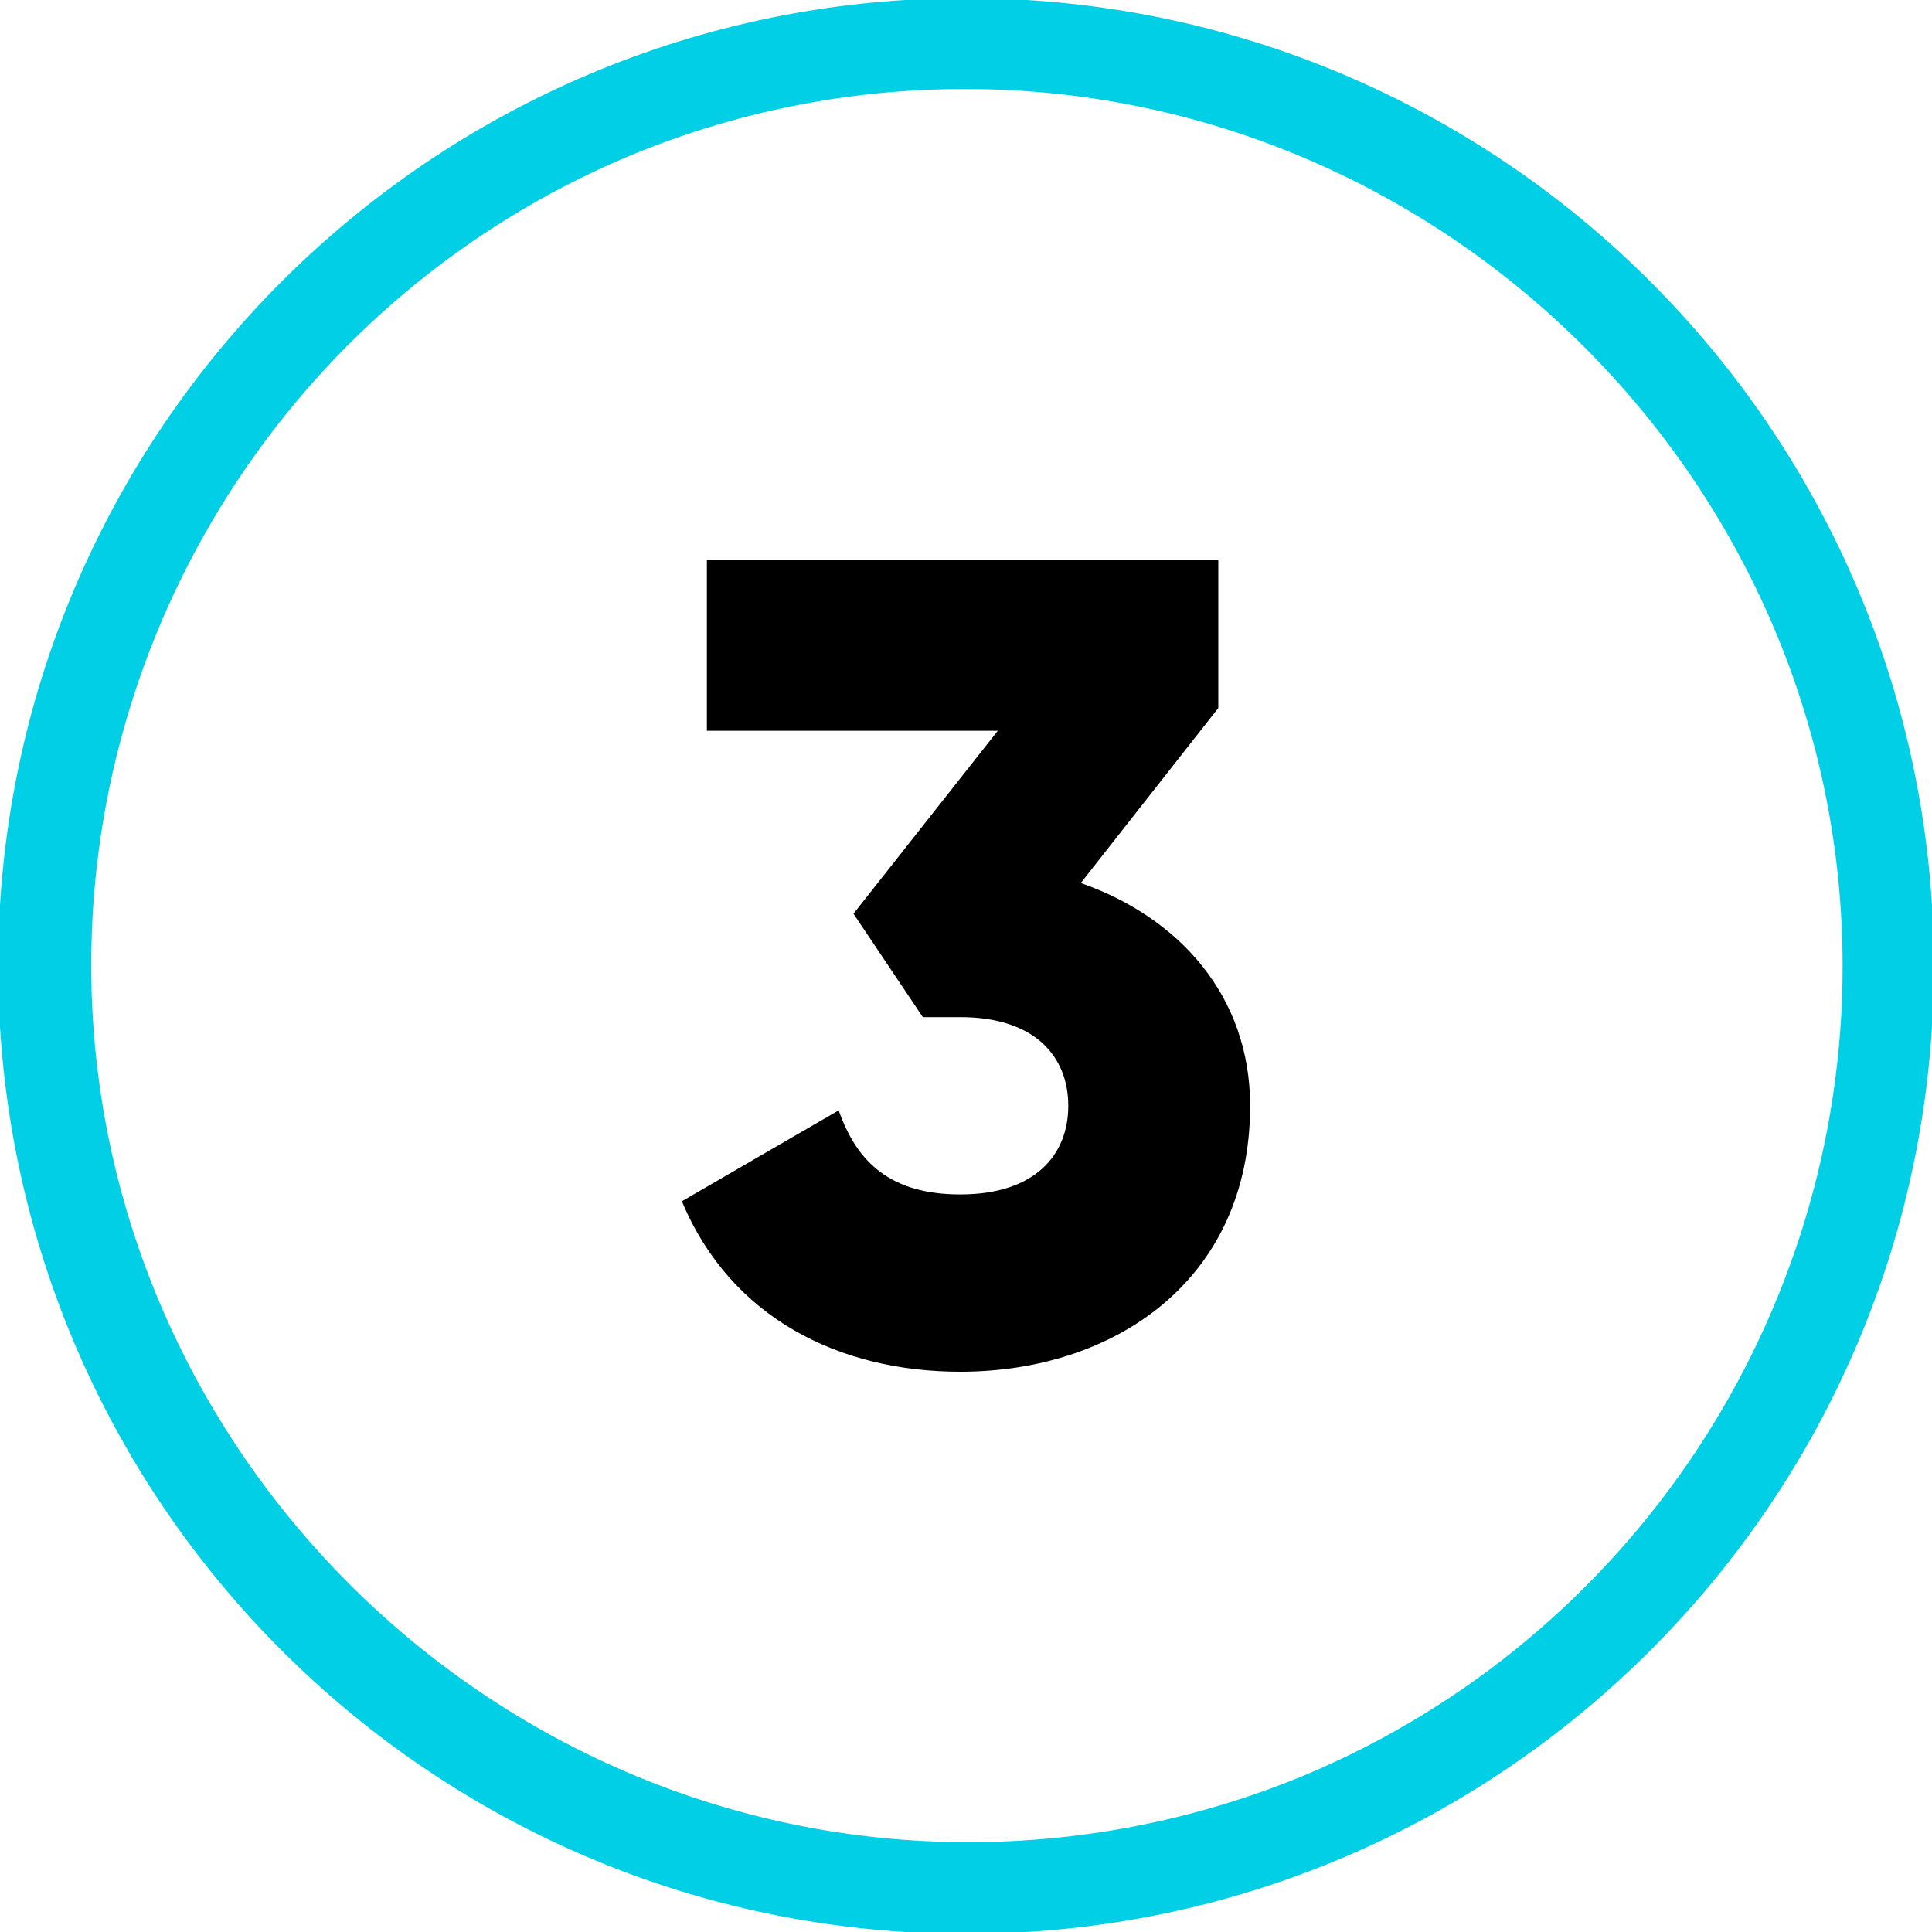
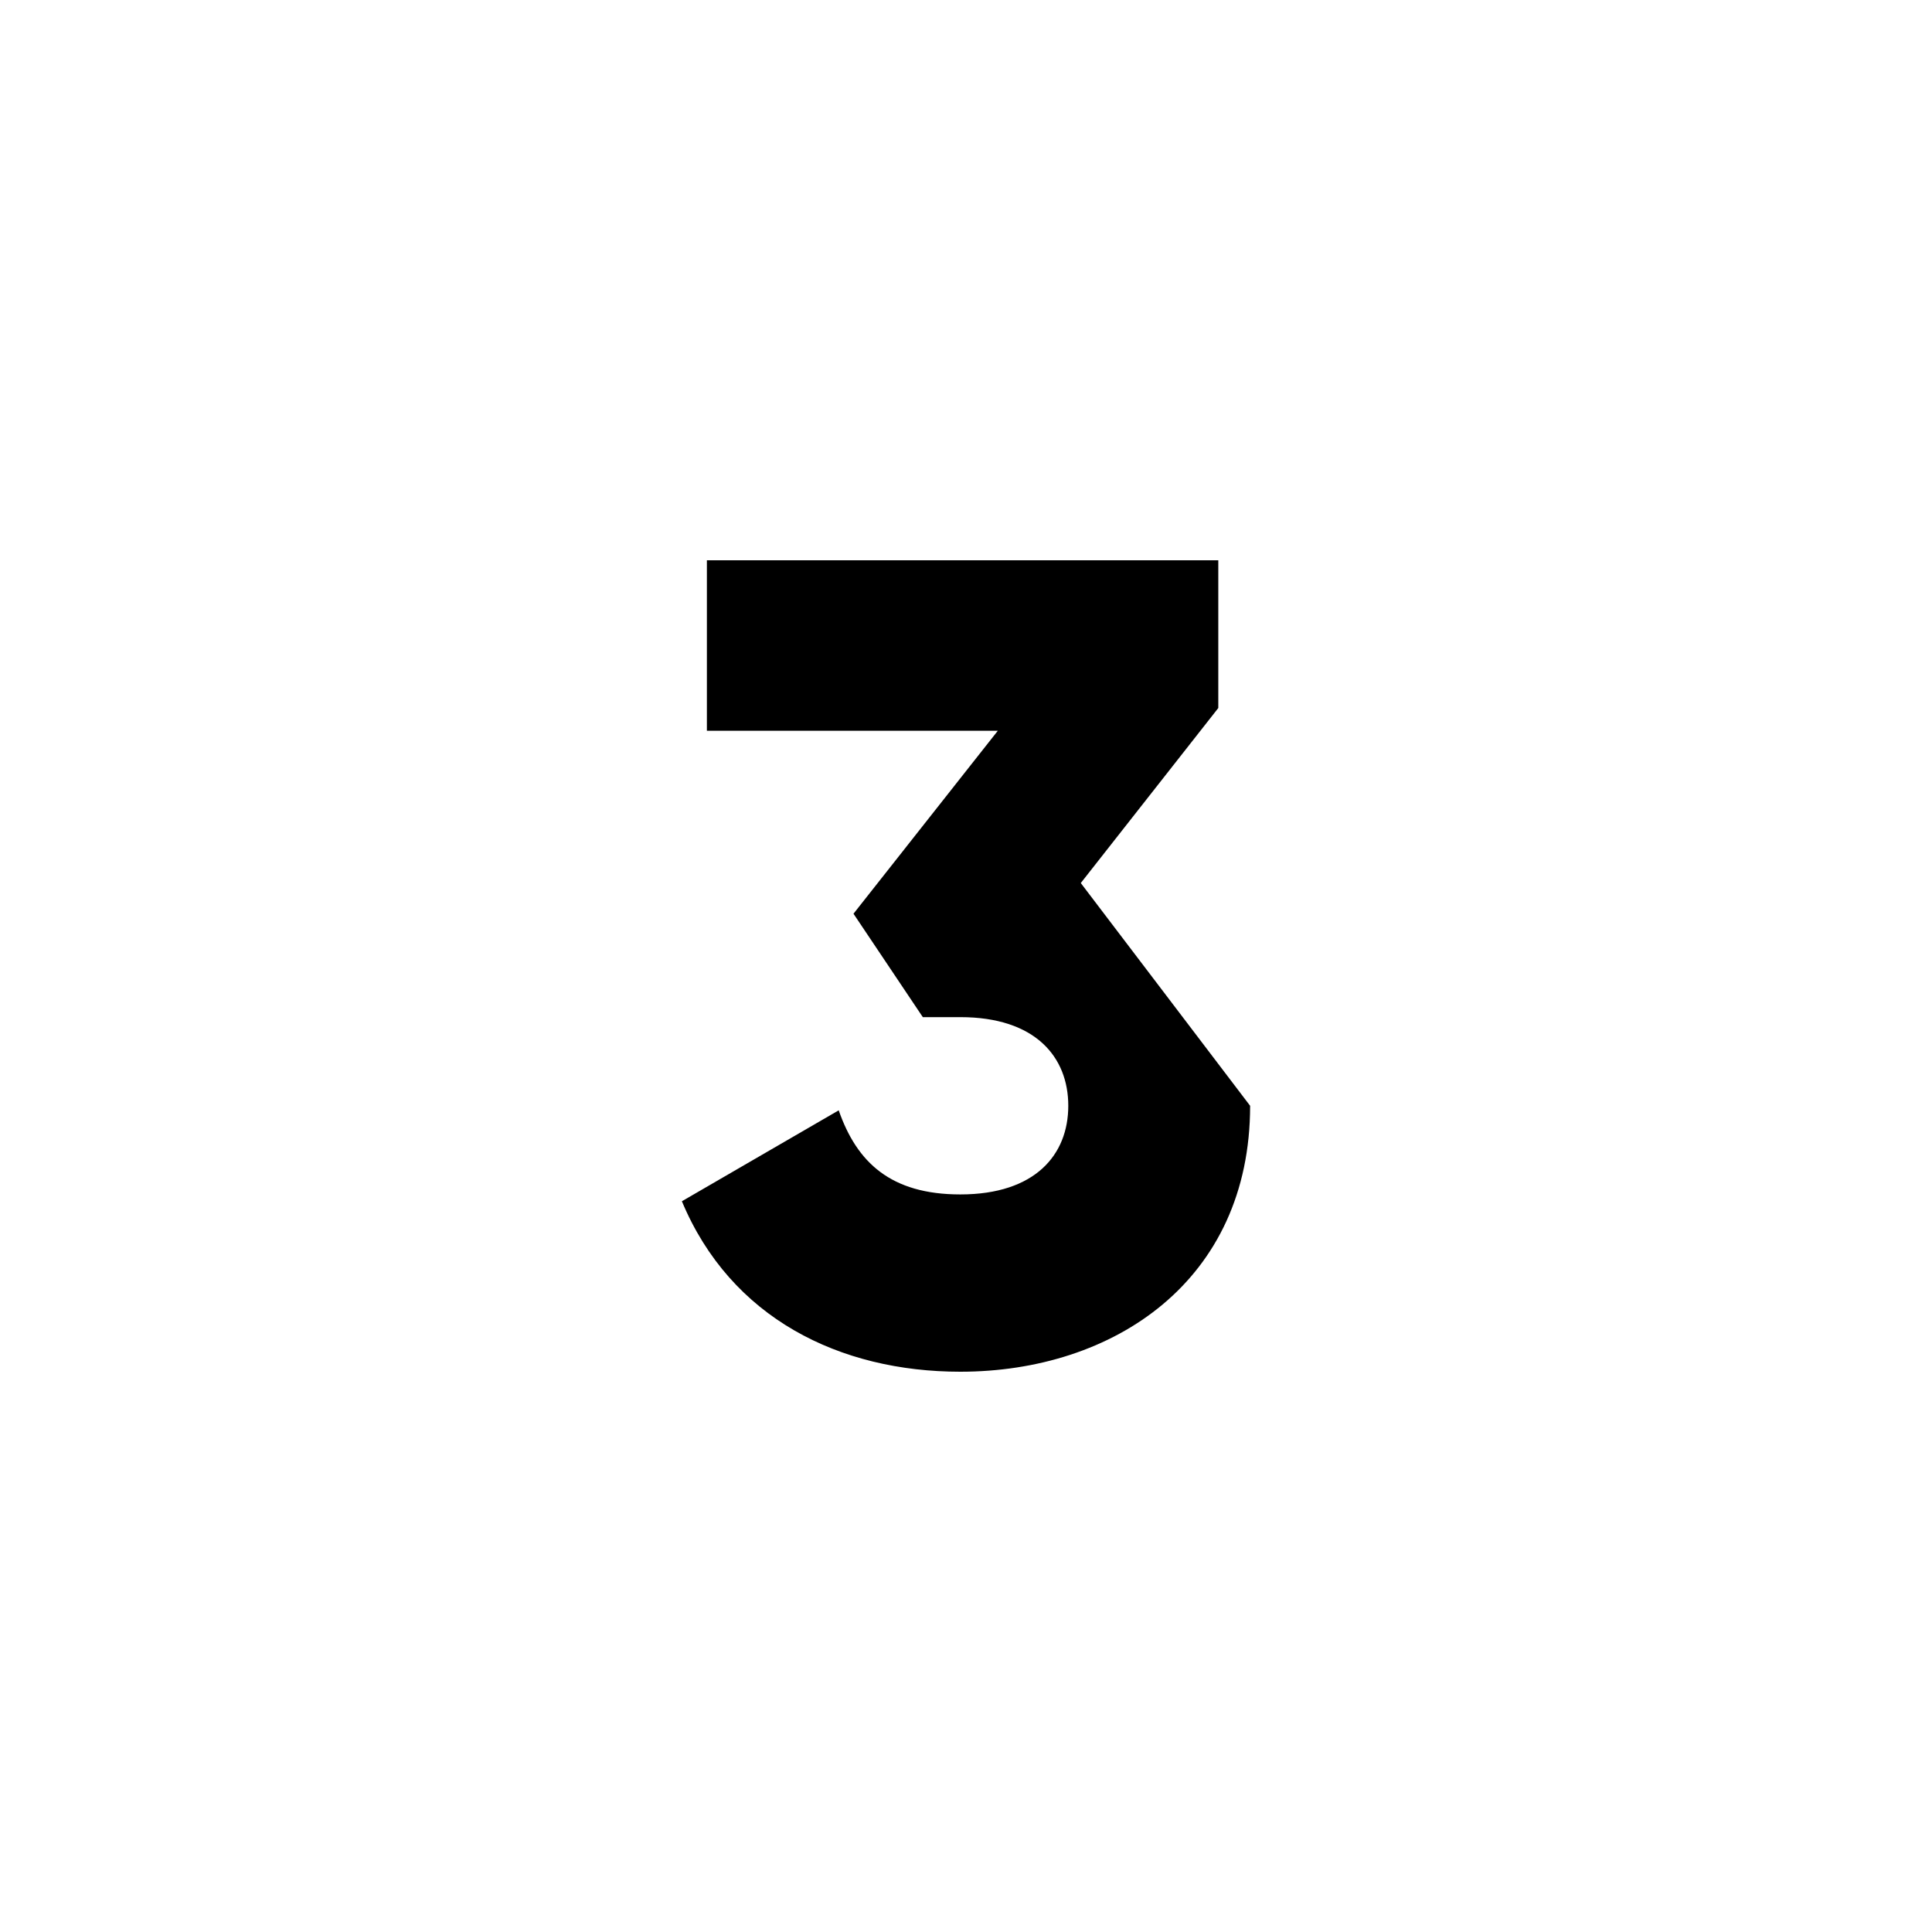
<svg xmlns="http://www.w3.org/2000/svg" width="100%" height="100%" viewBox="0 0 512 512" version="1.1" xml:space="preserve" style="fill-rule:evenodd;clip-rule:evenodd;stroke-linejoin:round;stroke-miterlimit:2;">
  <g id="Layer_2">
    <g id="_04.number_3">
-       <path id="background" d="M256,23.09C383.745,23.183 488.811,128.325 488.811,256.07C488.811,349.461 432.657,434.212 346.654,470.618C318.152,482.555 287.558,488.702 256.658,488.702C128.849,488.702 23.678,383.531 23.678,255.722C23.678,162.522 79.603,77.91 165.346,41.382C194.025,29.249 224.86,23.027 256,23.09M256,-0C114.618,-0 0,114.618 0,256C0,397.382 114.618,512 256,512C397.382,512 512,397.382 512,256C512,114.618 397.382,0 256,0Z" style="fill:rgb(1,207,229);fill-rule:nonzero;stroke:rgb(1,207,229);stroke-width:1px;" />
-       <path d="M331.294,293.045C331.294,339.426 295.153,363.52 254.494,363.52C222.569,363.52 193.656,349.365 180.706,318.344L222.268,294.249C227.087,308.104 236.122,316.536 254.494,316.536C274.372,316.536 283.106,305.995 283.106,293.045C283.106,280.094 274.372,269.553 254.494,269.553L244.555,269.553L226.184,242.146L264.433,193.656L187.332,193.656L187.332,148.48L322.861,148.48L322.861,187.633L286.419,234.014C312.32,243.049 331.294,263.831 331.294,293.045Z" style="fill-rule:nonzero;" />
+       <path d="M331.294,293.045C331.294,339.426 295.153,363.52 254.494,363.52C222.569,363.52 193.656,349.365 180.706,318.344L222.268,294.249C227.087,308.104 236.122,316.536 254.494,316.536C274.372,316.536 283.106,305.995 283.106,293.045C283.106,280.094 274.372,269.553 254.494,269.553L244.555,269.553L226.184,242.146L264.433,193.656L187.332,193.656L187.332,148.48L322.861,148.48L322.861,187.633L286.419,234.014Z" style="fill-rule:nonzero;" />
    </g>
  </g>
</svg>